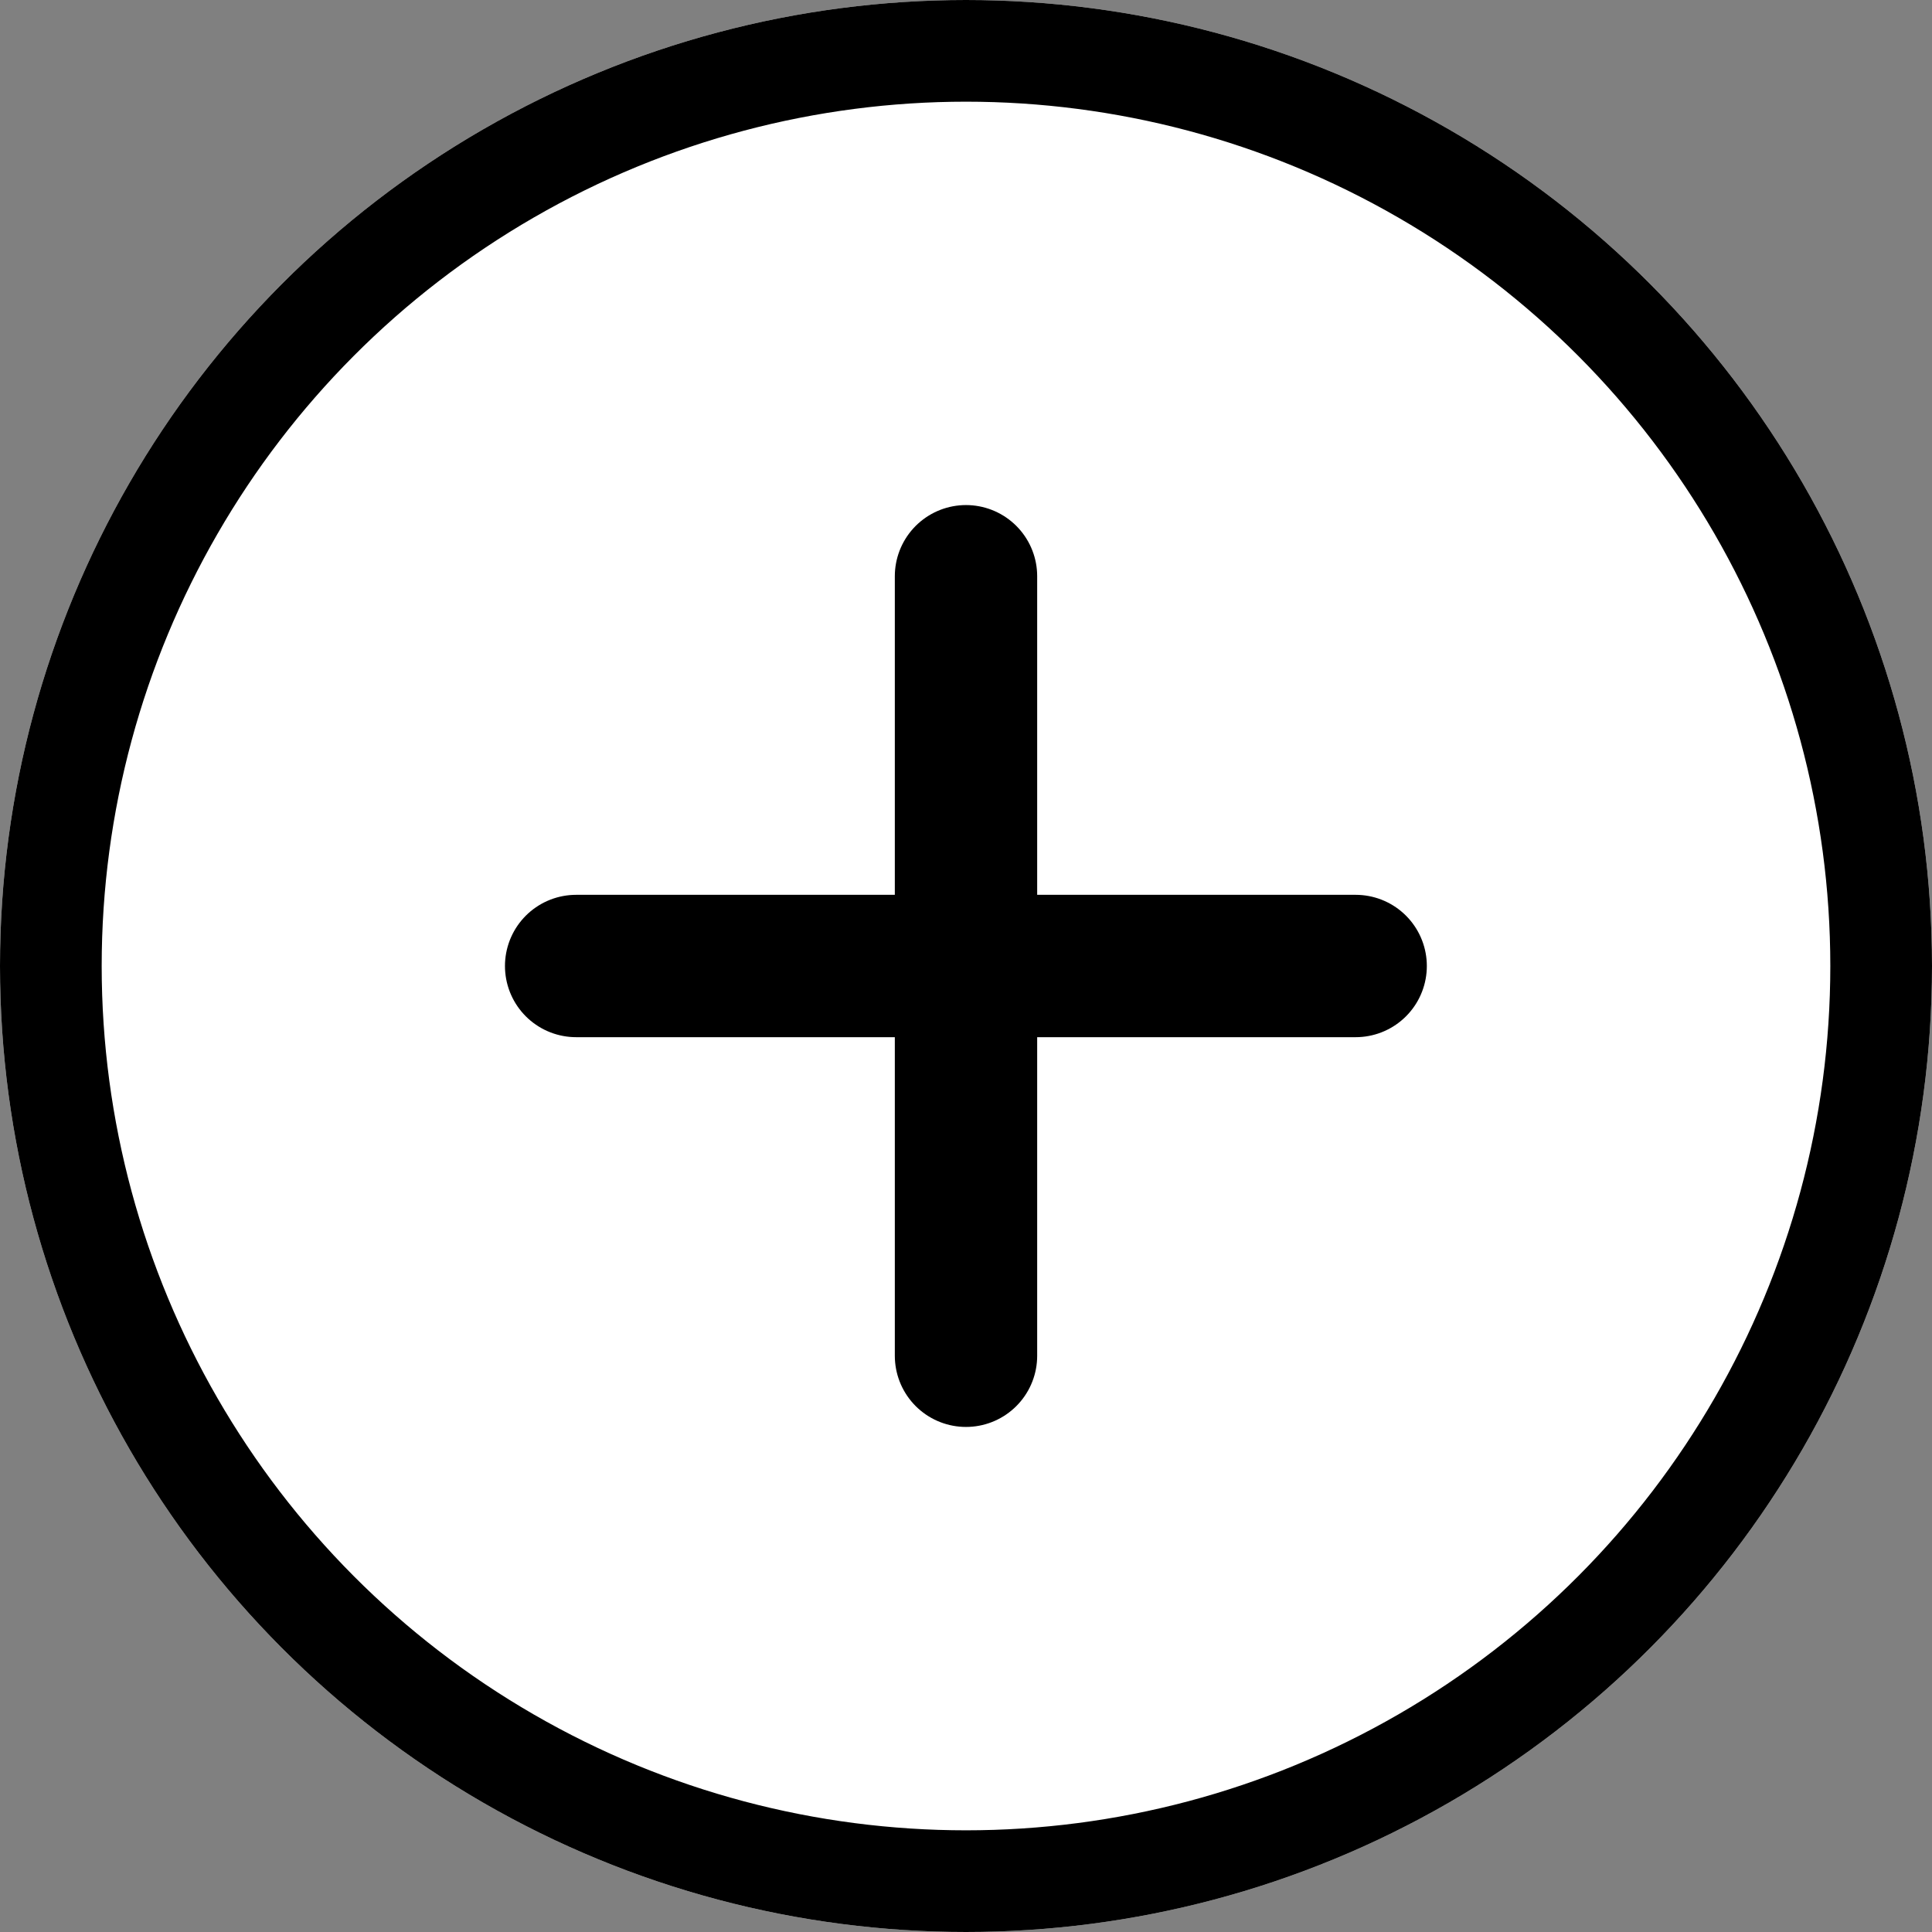
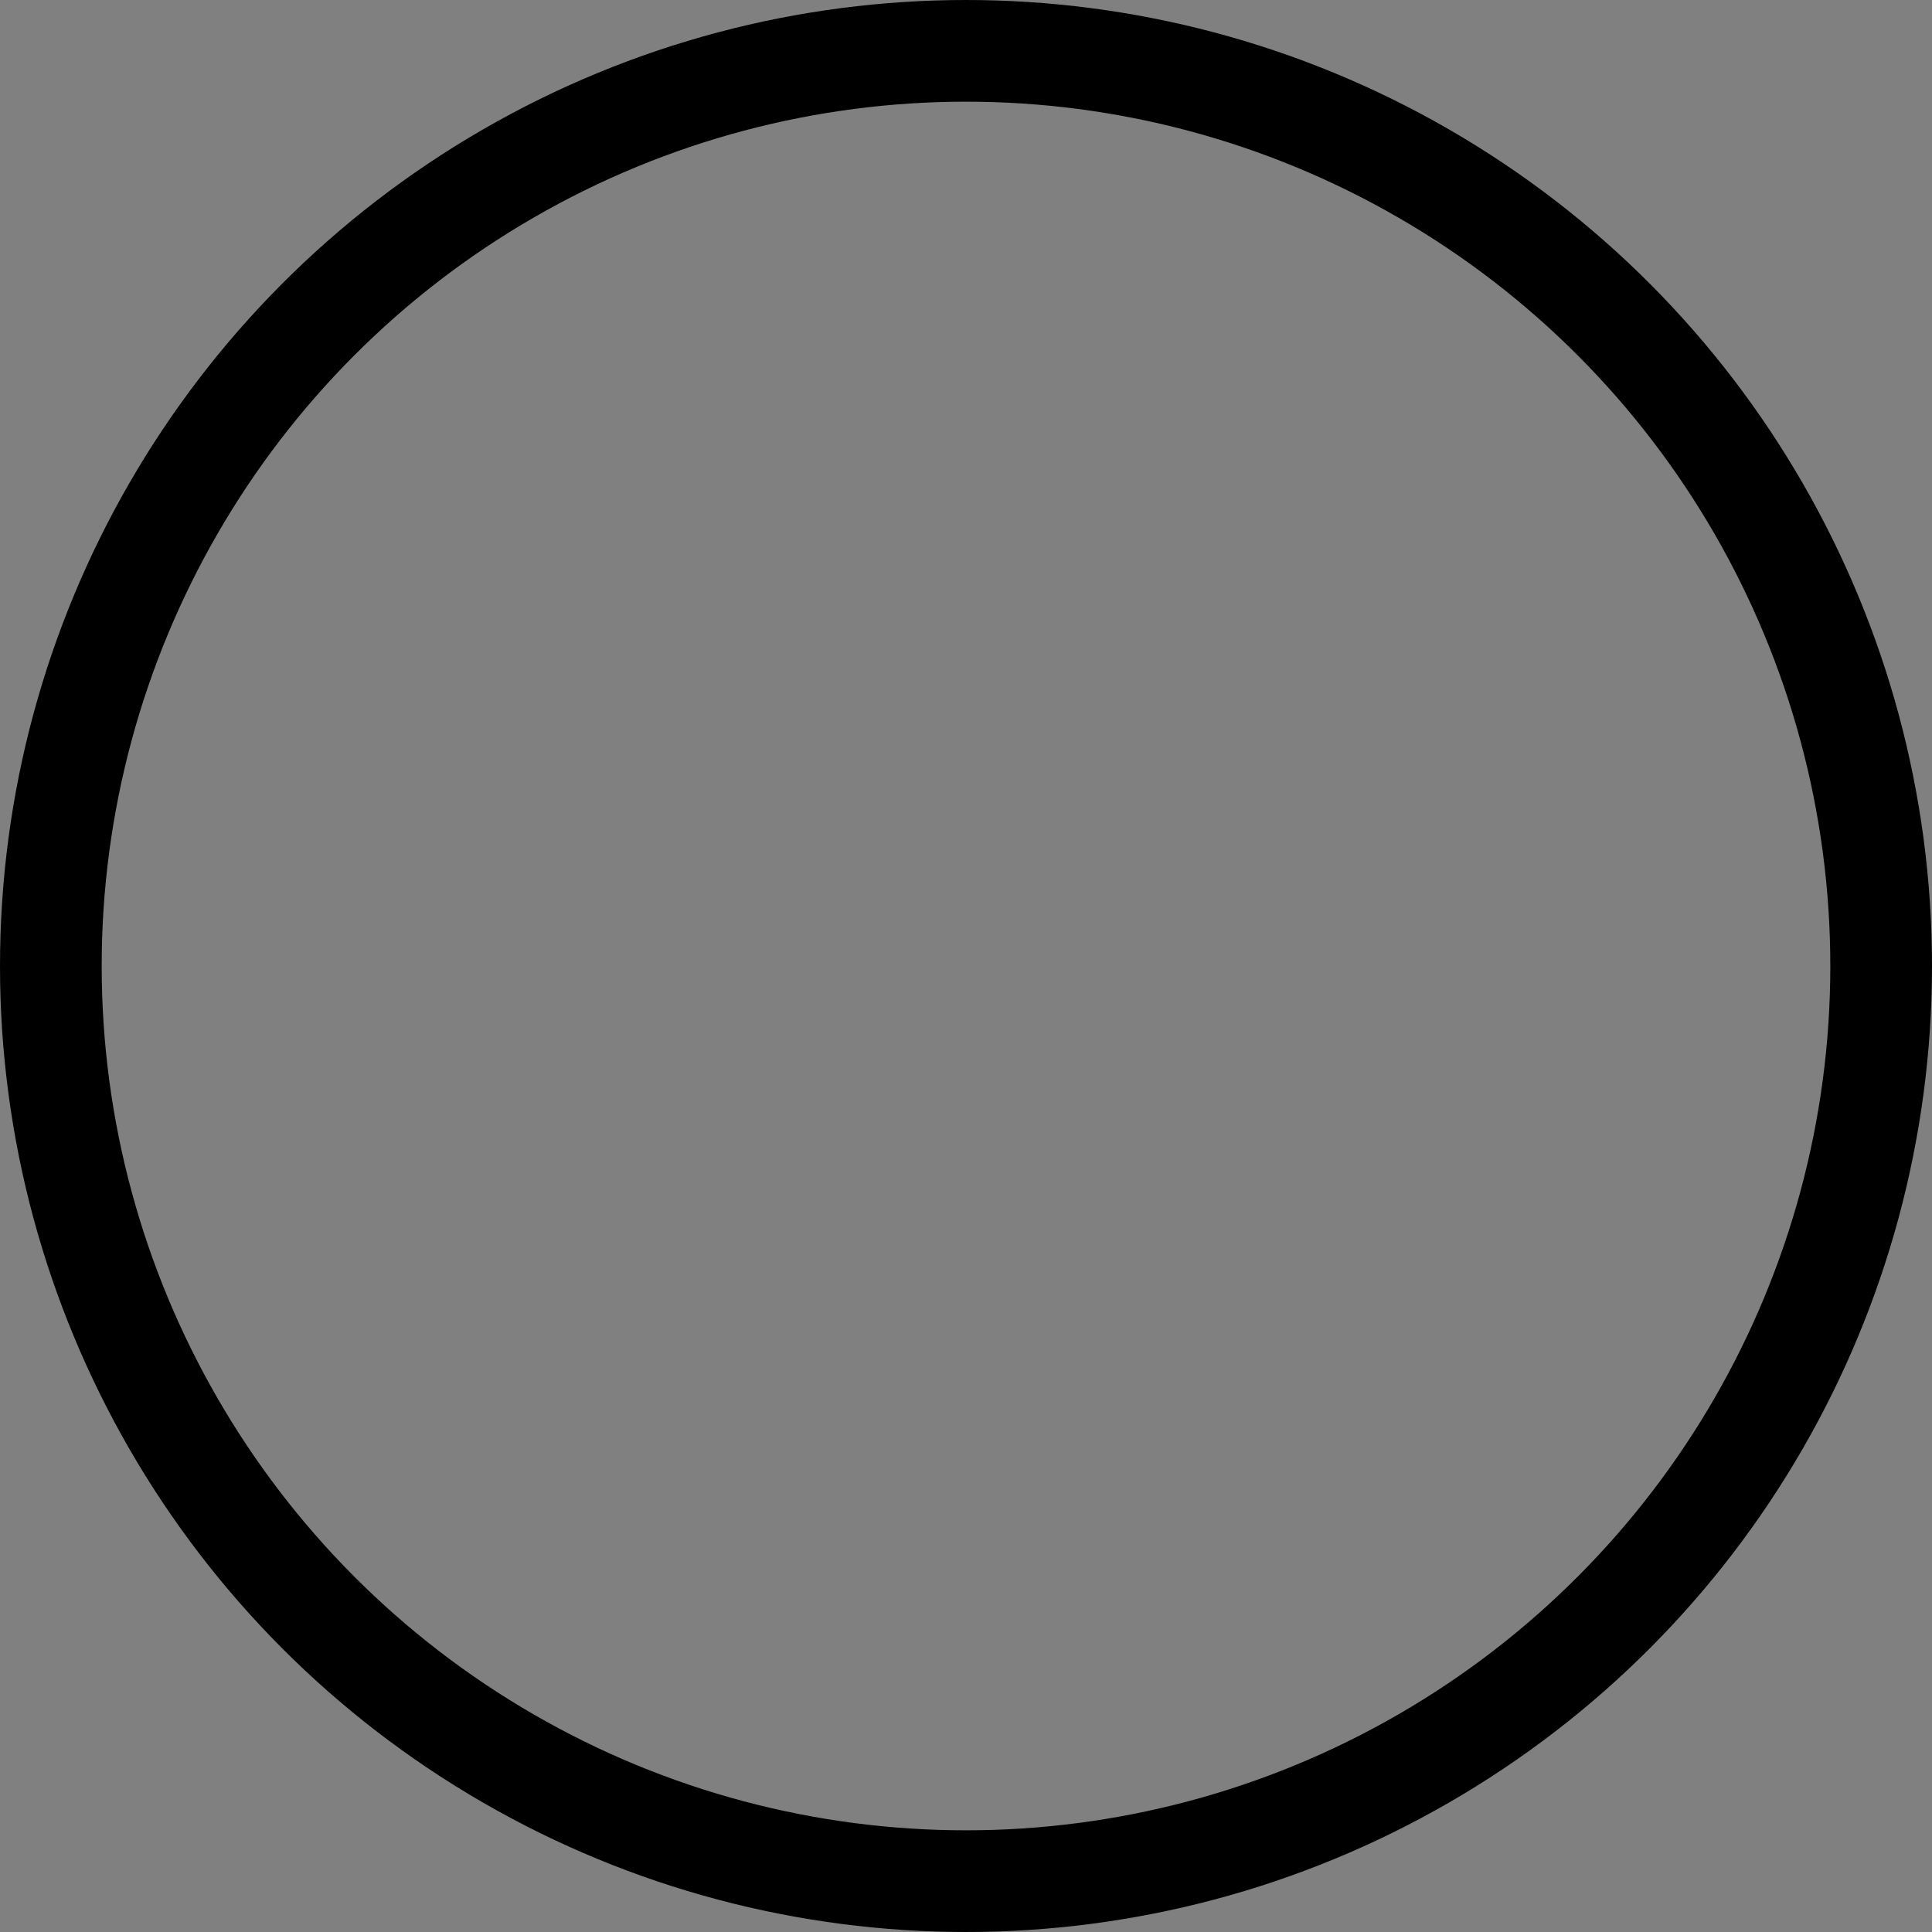
<svg xmlns="http://www.w3.org/2000/svg" width="19" height="19" viewBox="0 0 19 19">
  <rect x="0" y="0" width="19" height="19" fill="#808080" stroke="none" />
  <g transform="translate(-1218 -6037)">
    <g transform="translate(1218 6037)" fill="#fff" stroke="#000" stroke-width="1">
-       <circle cx="9.5" cy="9.5" r="9.5" stroke="none" />
      <circle cx="9.5" cy="9.5" r="9" fill="none" />
    </g>
-     <line y2="7.666" transform="translate(1227.5 6042.667)" fill="none" stroke="#000" stroke-linecap="round" stroke-width="1.4" />
-     <line y2="7.666" transform="translate(1231.332 6046.5) rotate(90)" fill="none" stroke="#000" stroke-linecap="round" stroke-width="1.4" />
  </g>
</svg>